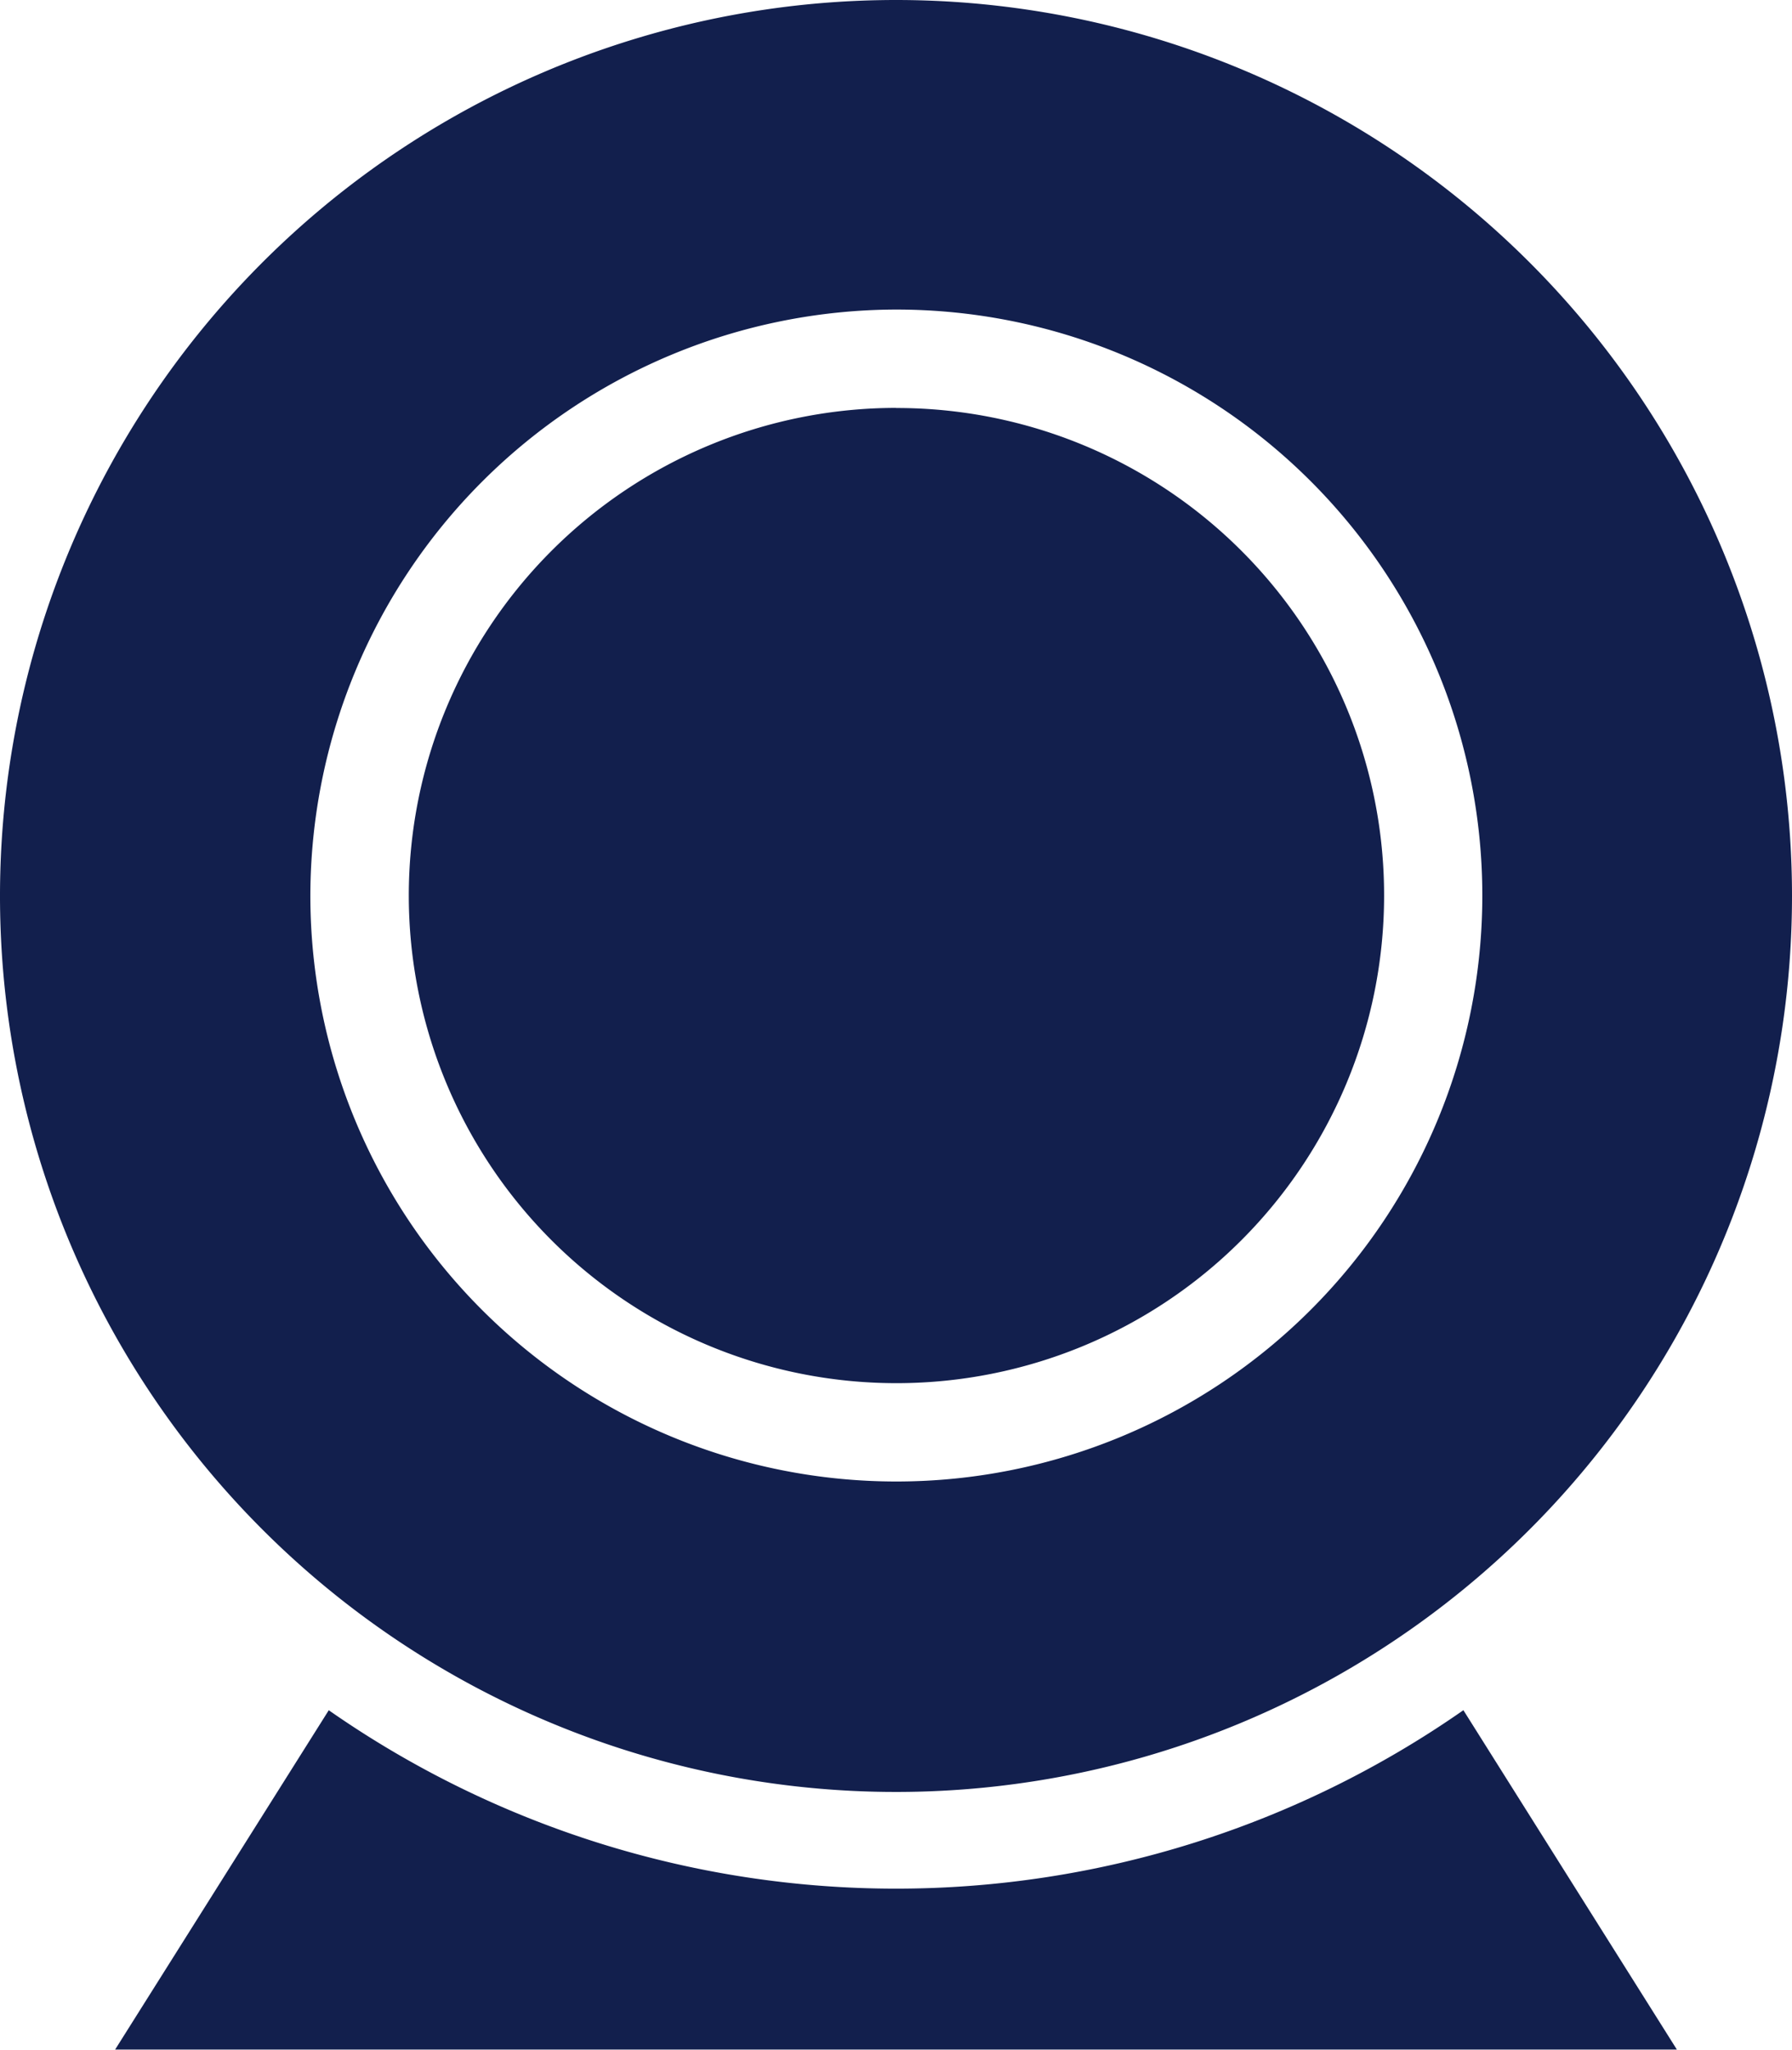
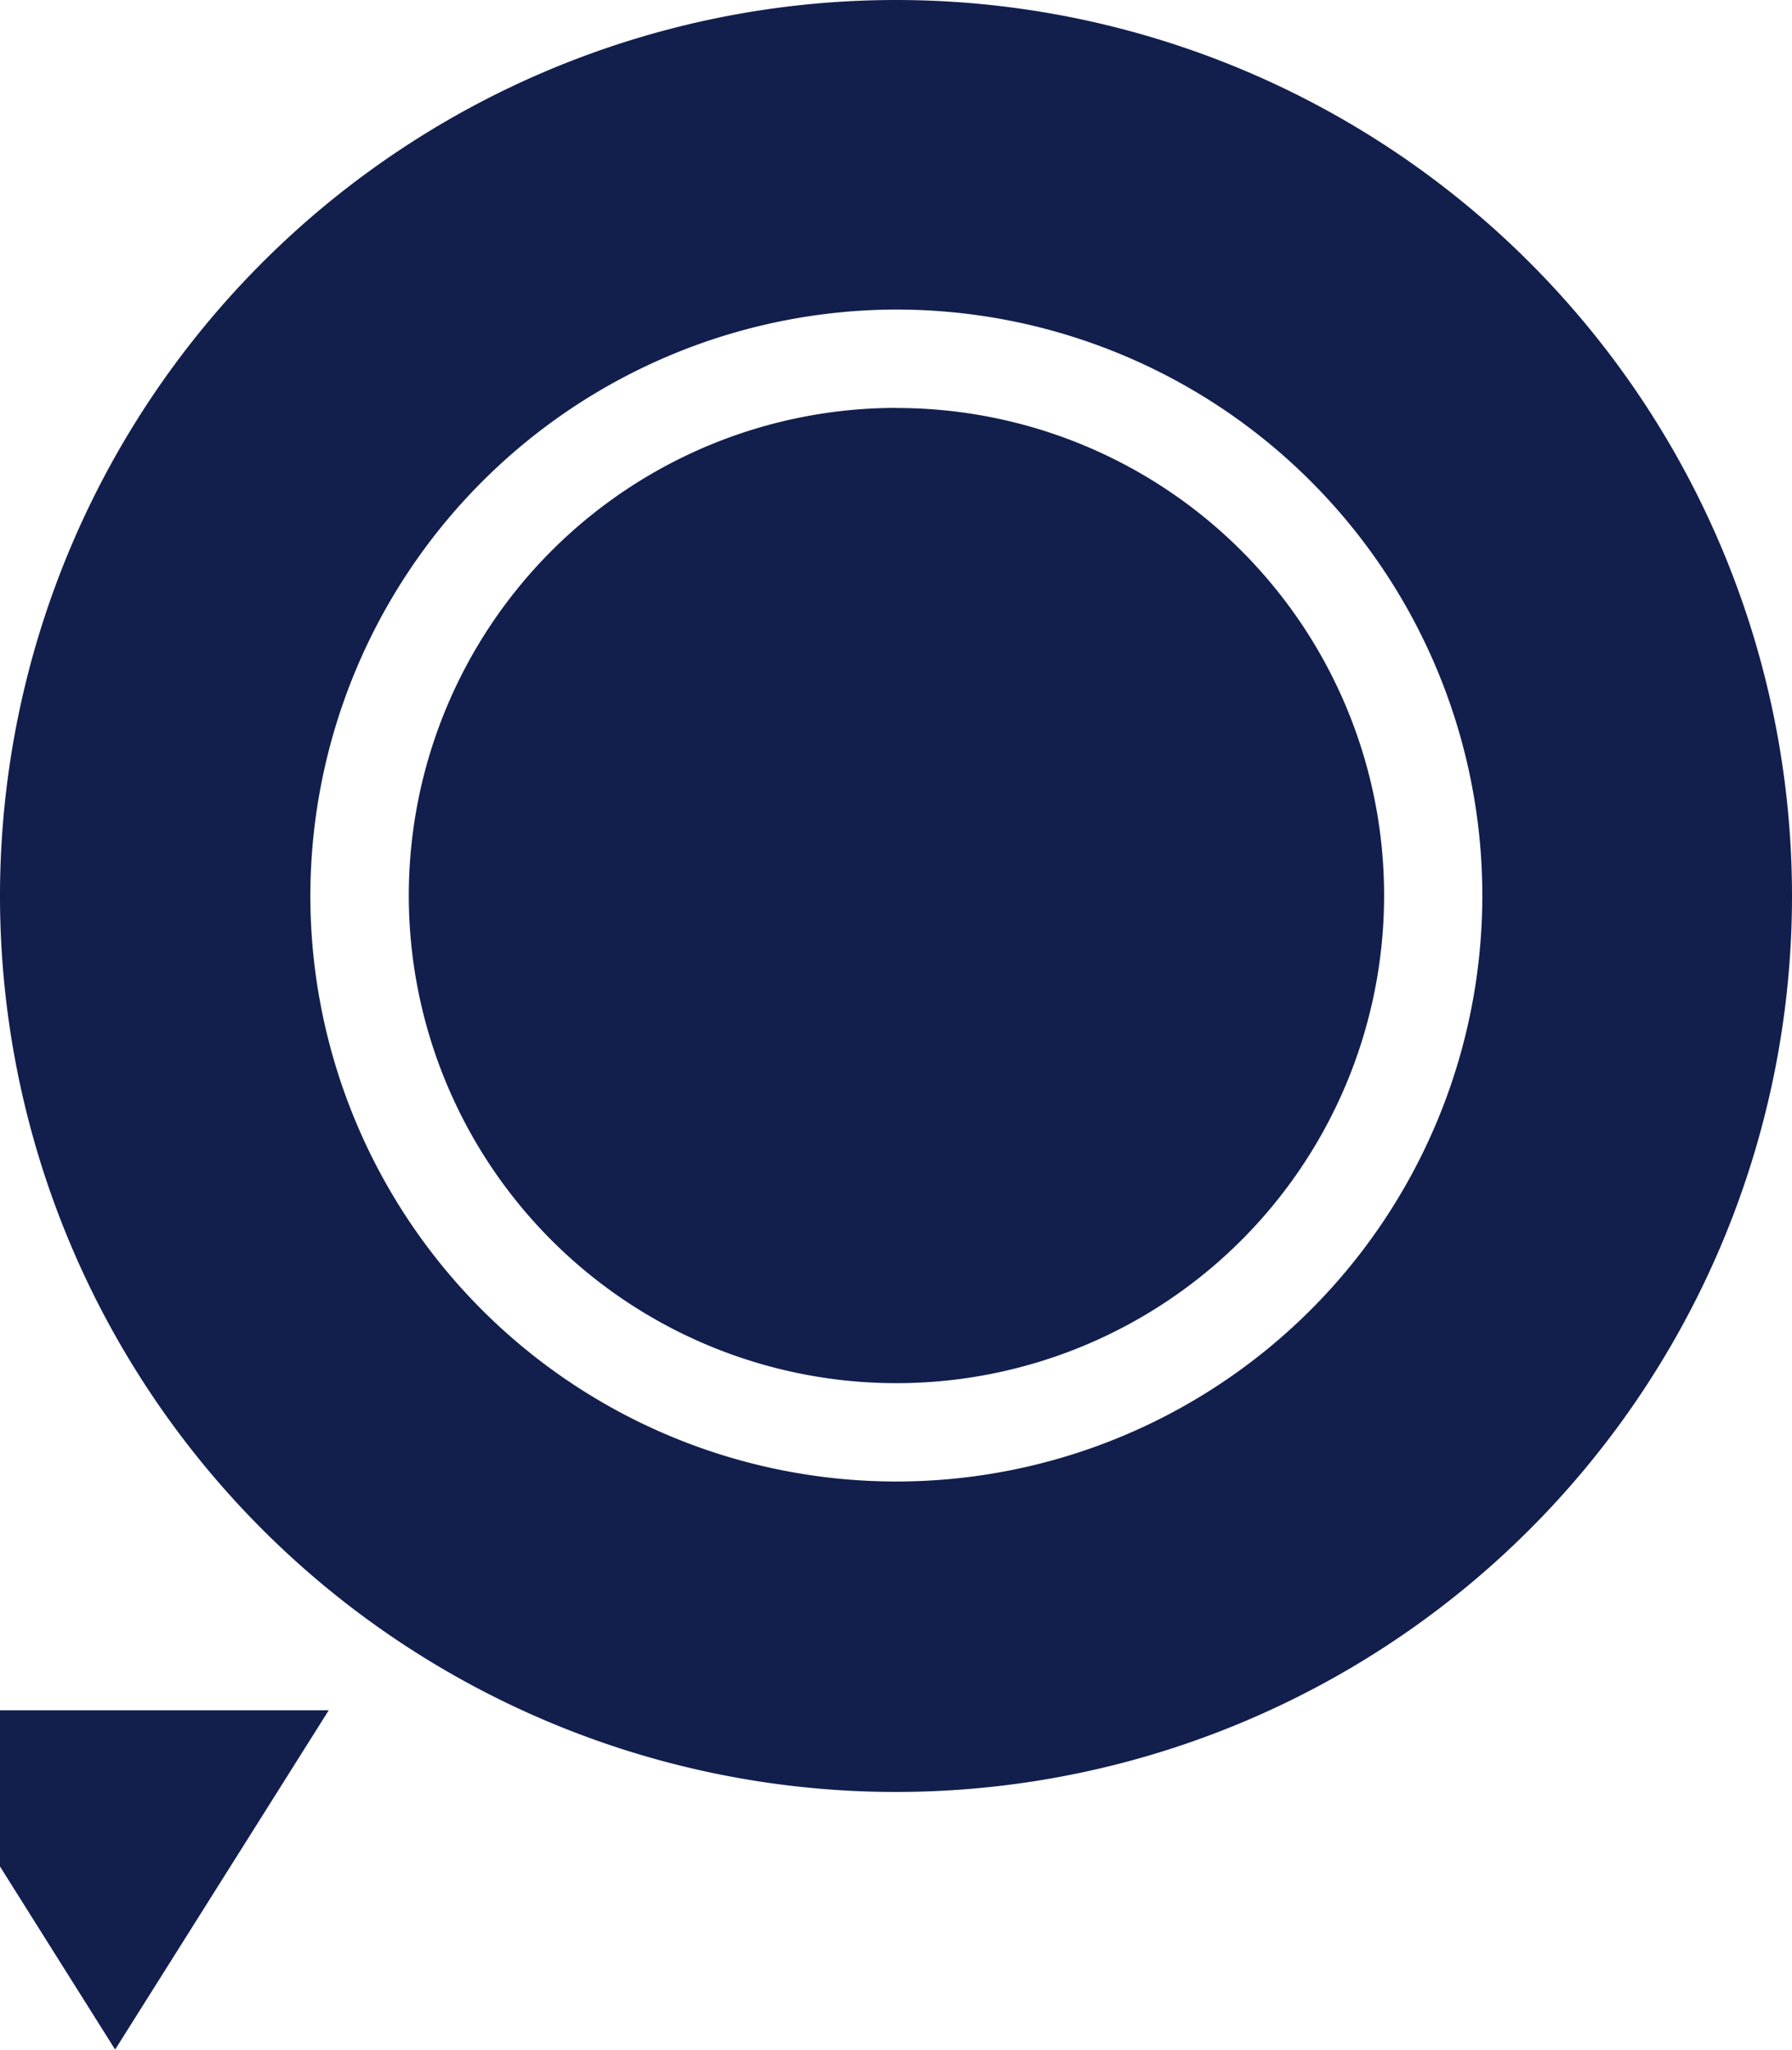
<svg xmlns="http://www.w3.org/2000/svg" width="16" height="18.301" viewBox="0 0 16 18.301">
-   <path id="Path_11061" data-name="Path 11061" d="M21.281,8a8,8,0,1,0,8,8A8,8,0,0,0,21.281,8Zm0,2.764A5.232,5.232,0,1,1,16.052,16,5.241,5.241,0,0,1,21.281,10.764Zm0,.878A4.354,4.354,0,1,0,25.639,16,4.351,4.351,0,0,0,21.281,11.643ZM16.216,23.271,14.309,26.3H28.253l-1.906-3.03a8.849,8.849,0,0,1-10.131,0Z" transform="translate(-13.281 -8)" fill="#121f4d" />
+   <path id="Path_11061" data-name="Path 11061" d="M21.281,8a8,8,0,1,0,8,8A8,8,0,0,0,21.281,8Zm0,2.764A5.232,5.232,0,1,1,16.052,16,5.241,5.241,0,0,1,21.281,10.764Zm0,.878A4.354,4.354,0,1,0,25.639,16,4.351,4.351,0,0,0,21.281,11.643ZM16.216,23.271,14.309,26.3l-1.906-3.03a8.849,8.849,0,0,1-10.131,0Z" transform="translate(-13.281 -8)" fill="#121f4d" />
</svg>